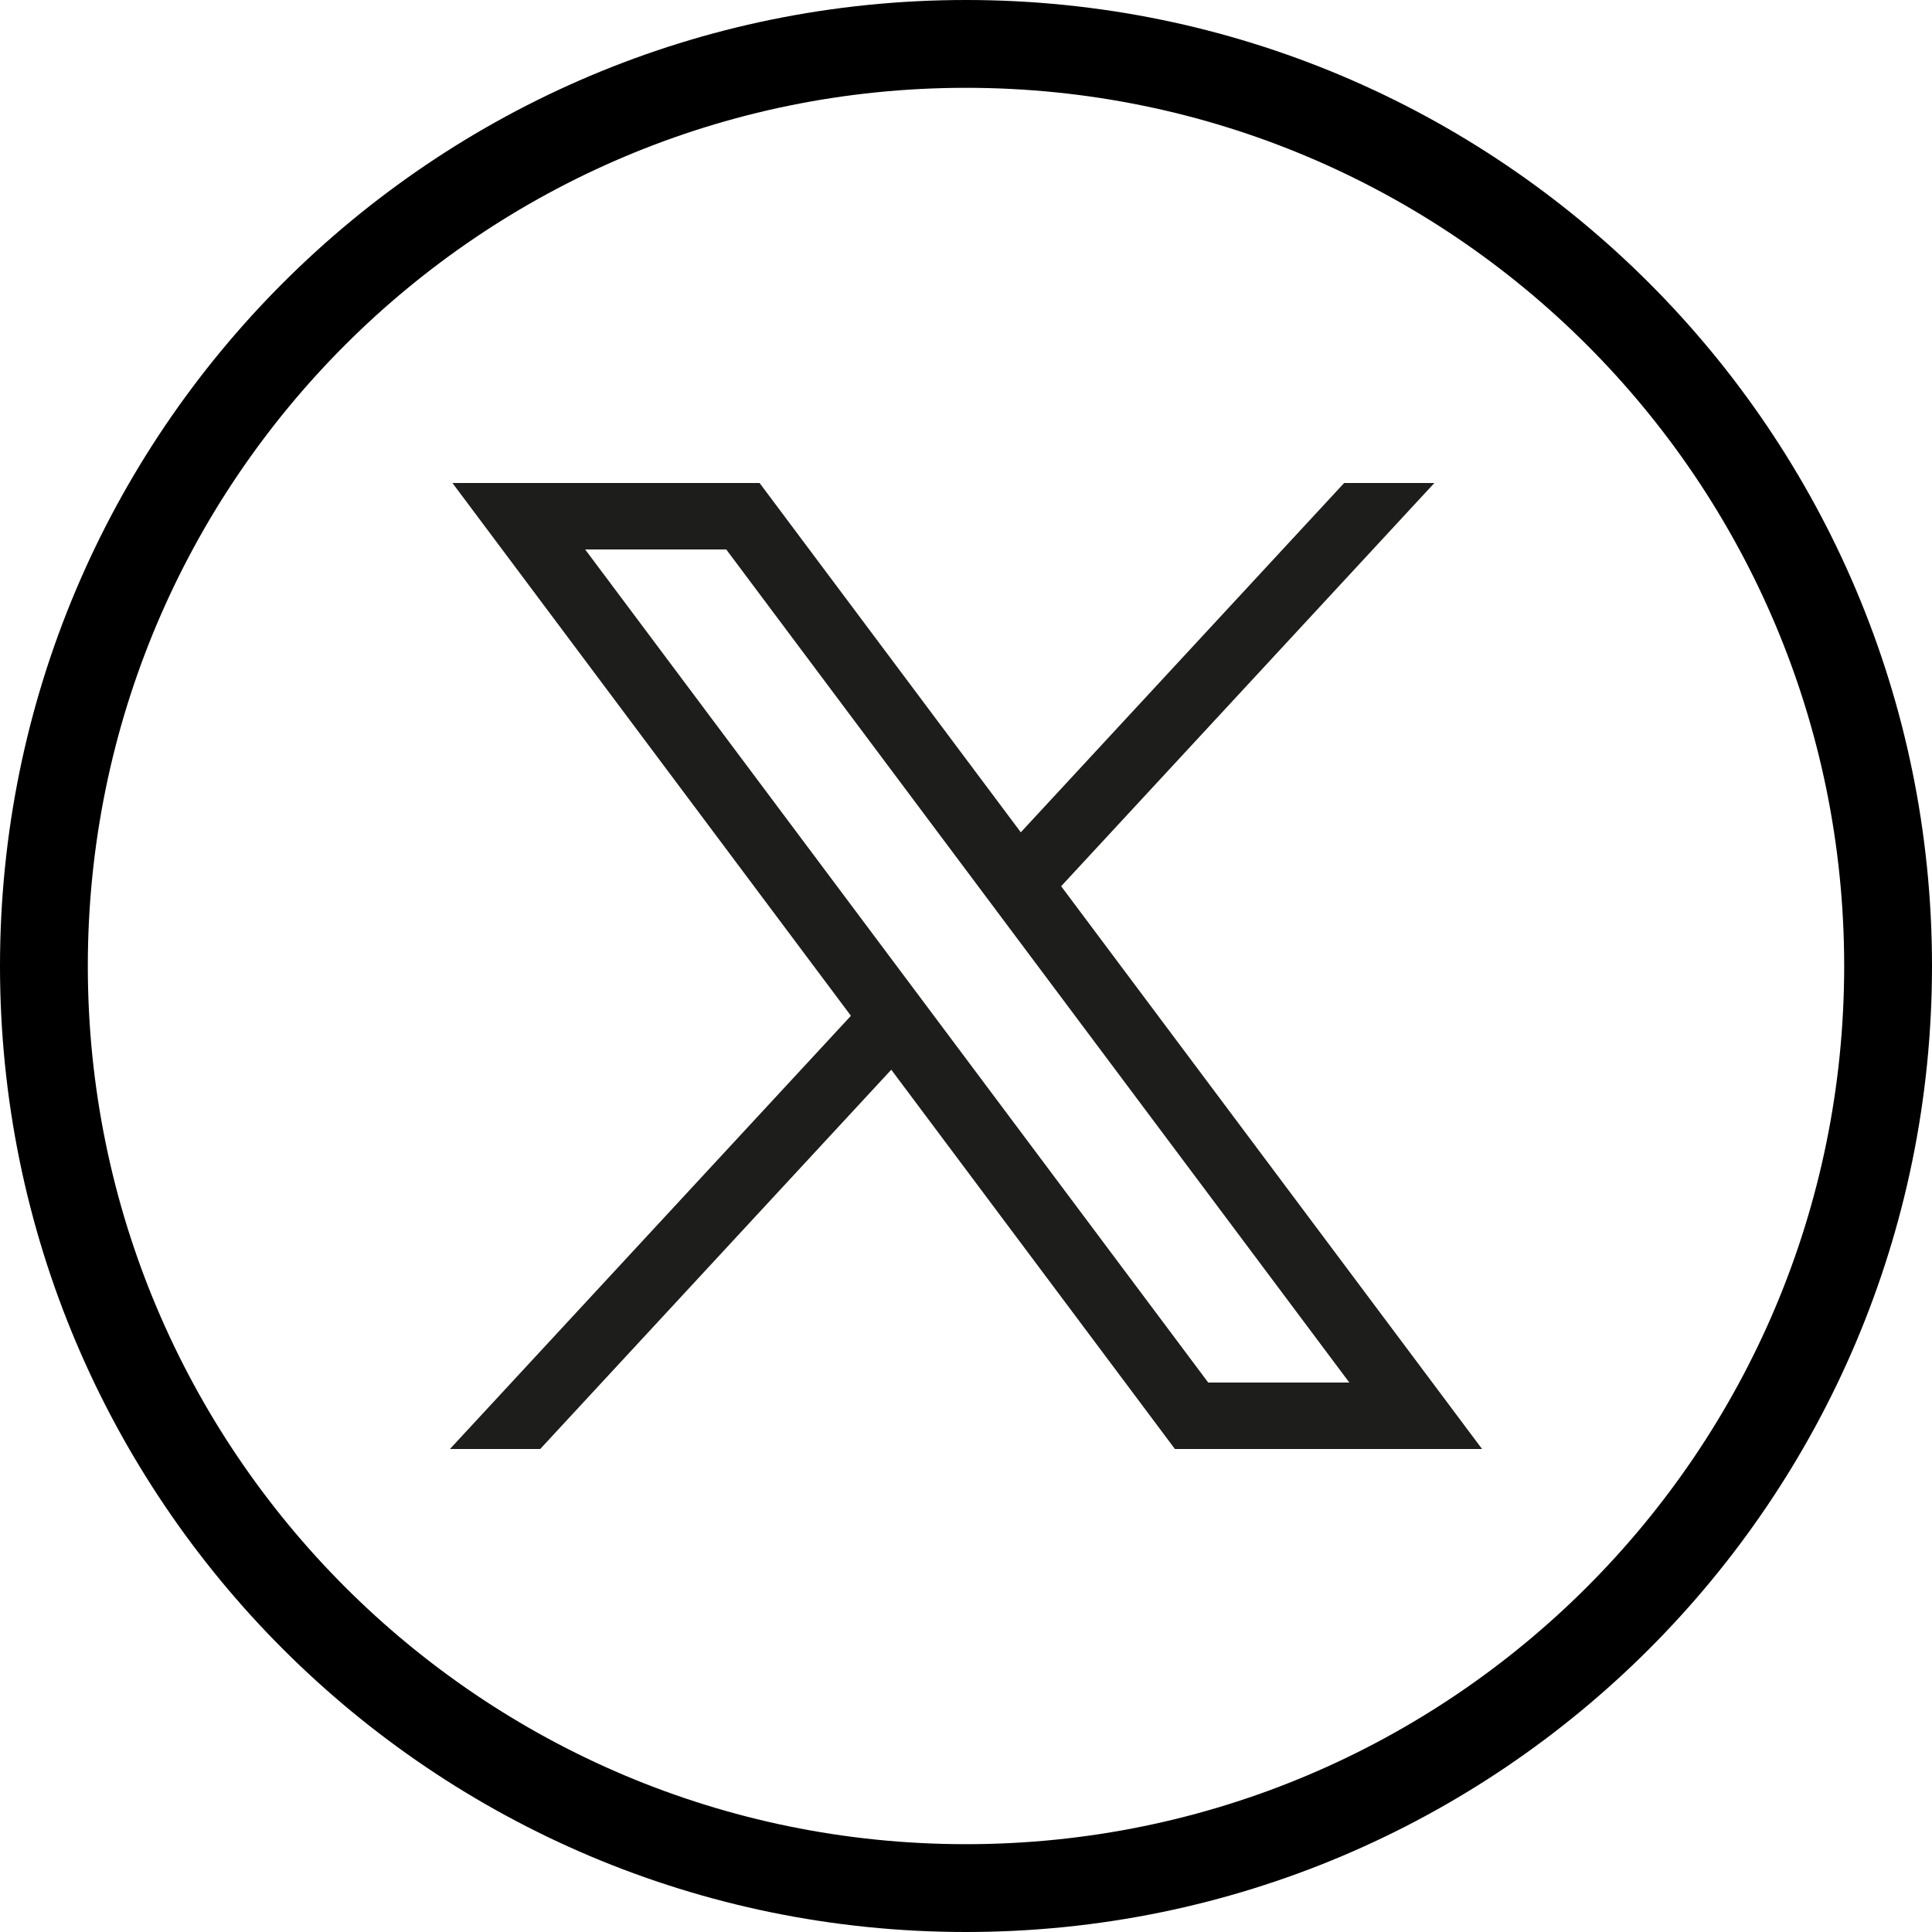
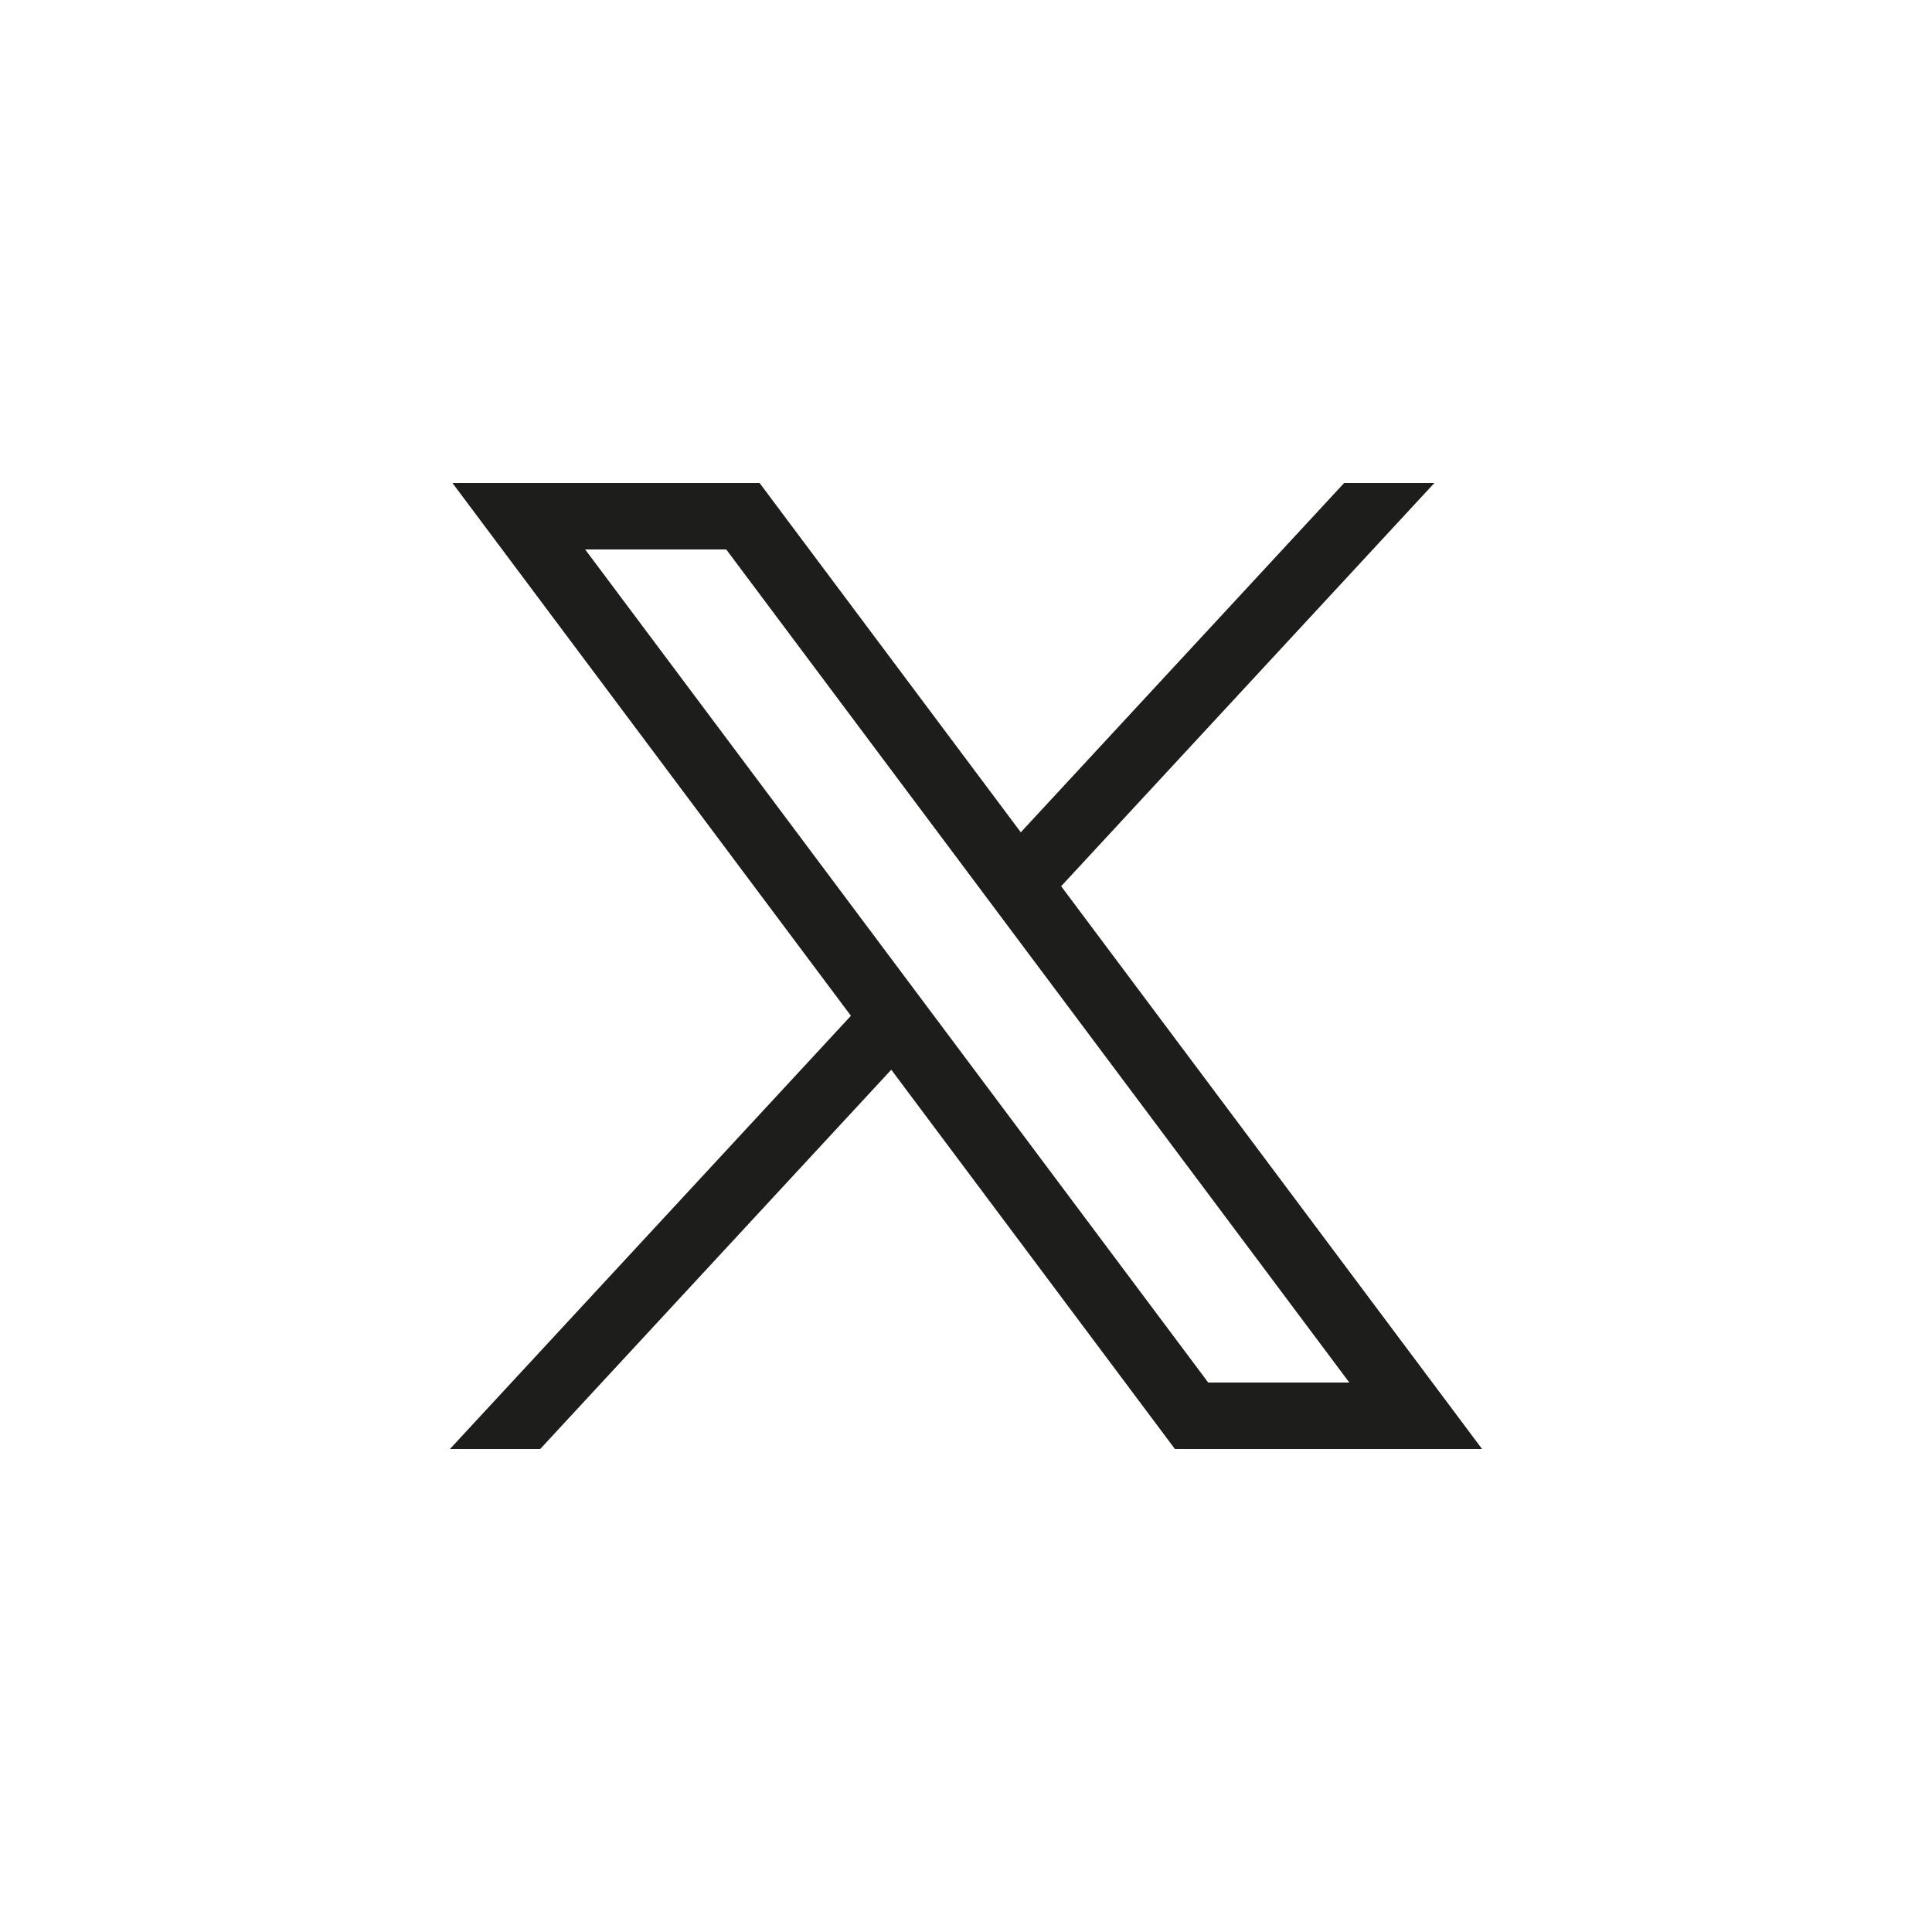
<svg xmlns="http://www.w3.org/2000/svg" width="44px" height="44px" viewBox="0 0 44 44" version="1.1">
  <title>twitter-x</title>
  <g id="Page-1" stroke="none" stroke-width="1" fill="none" fill-rule="evenodd">
    <g id="twitter-x" transform="translate(1, 1)" fill-rule="nonzero">
-       <path d="M21,-1 C33.15,-1 43,8.85 43,21 C43,33.15 33.15,43 21,43 C8.85,43 -1,33.15 -1,21 C-1,8.85 8.85,-1 21,-1 Z M21,1 C9.954,1 1,9.954 1,21 C1,32.046 9.954,41 21,41 C32.046,41 41,32.046 41,21 C41,9.954 32.046,1 21,1 Z" id="Oval" fill="#000000" />
      <g id="layer1" transform="translate(9.247, 10)" fill="#1D1D1B">
        <path d="M0.057,0 L9.132,12.134 L0,22 L2.056,22 L10.051,13.362 L16.511,22 L23.506,22 L13.92,9.183 L22.42,0 L20.365,0 L13.001,7.955 L7.052,0 L0.057,0 Z M3.08,1.514 L6.293,1.514 L20.483,20.486 L17.269,20.486 L3.08,1.514 Z" id="path1009" />
      </g>
    </g>
  </g>
</svg>